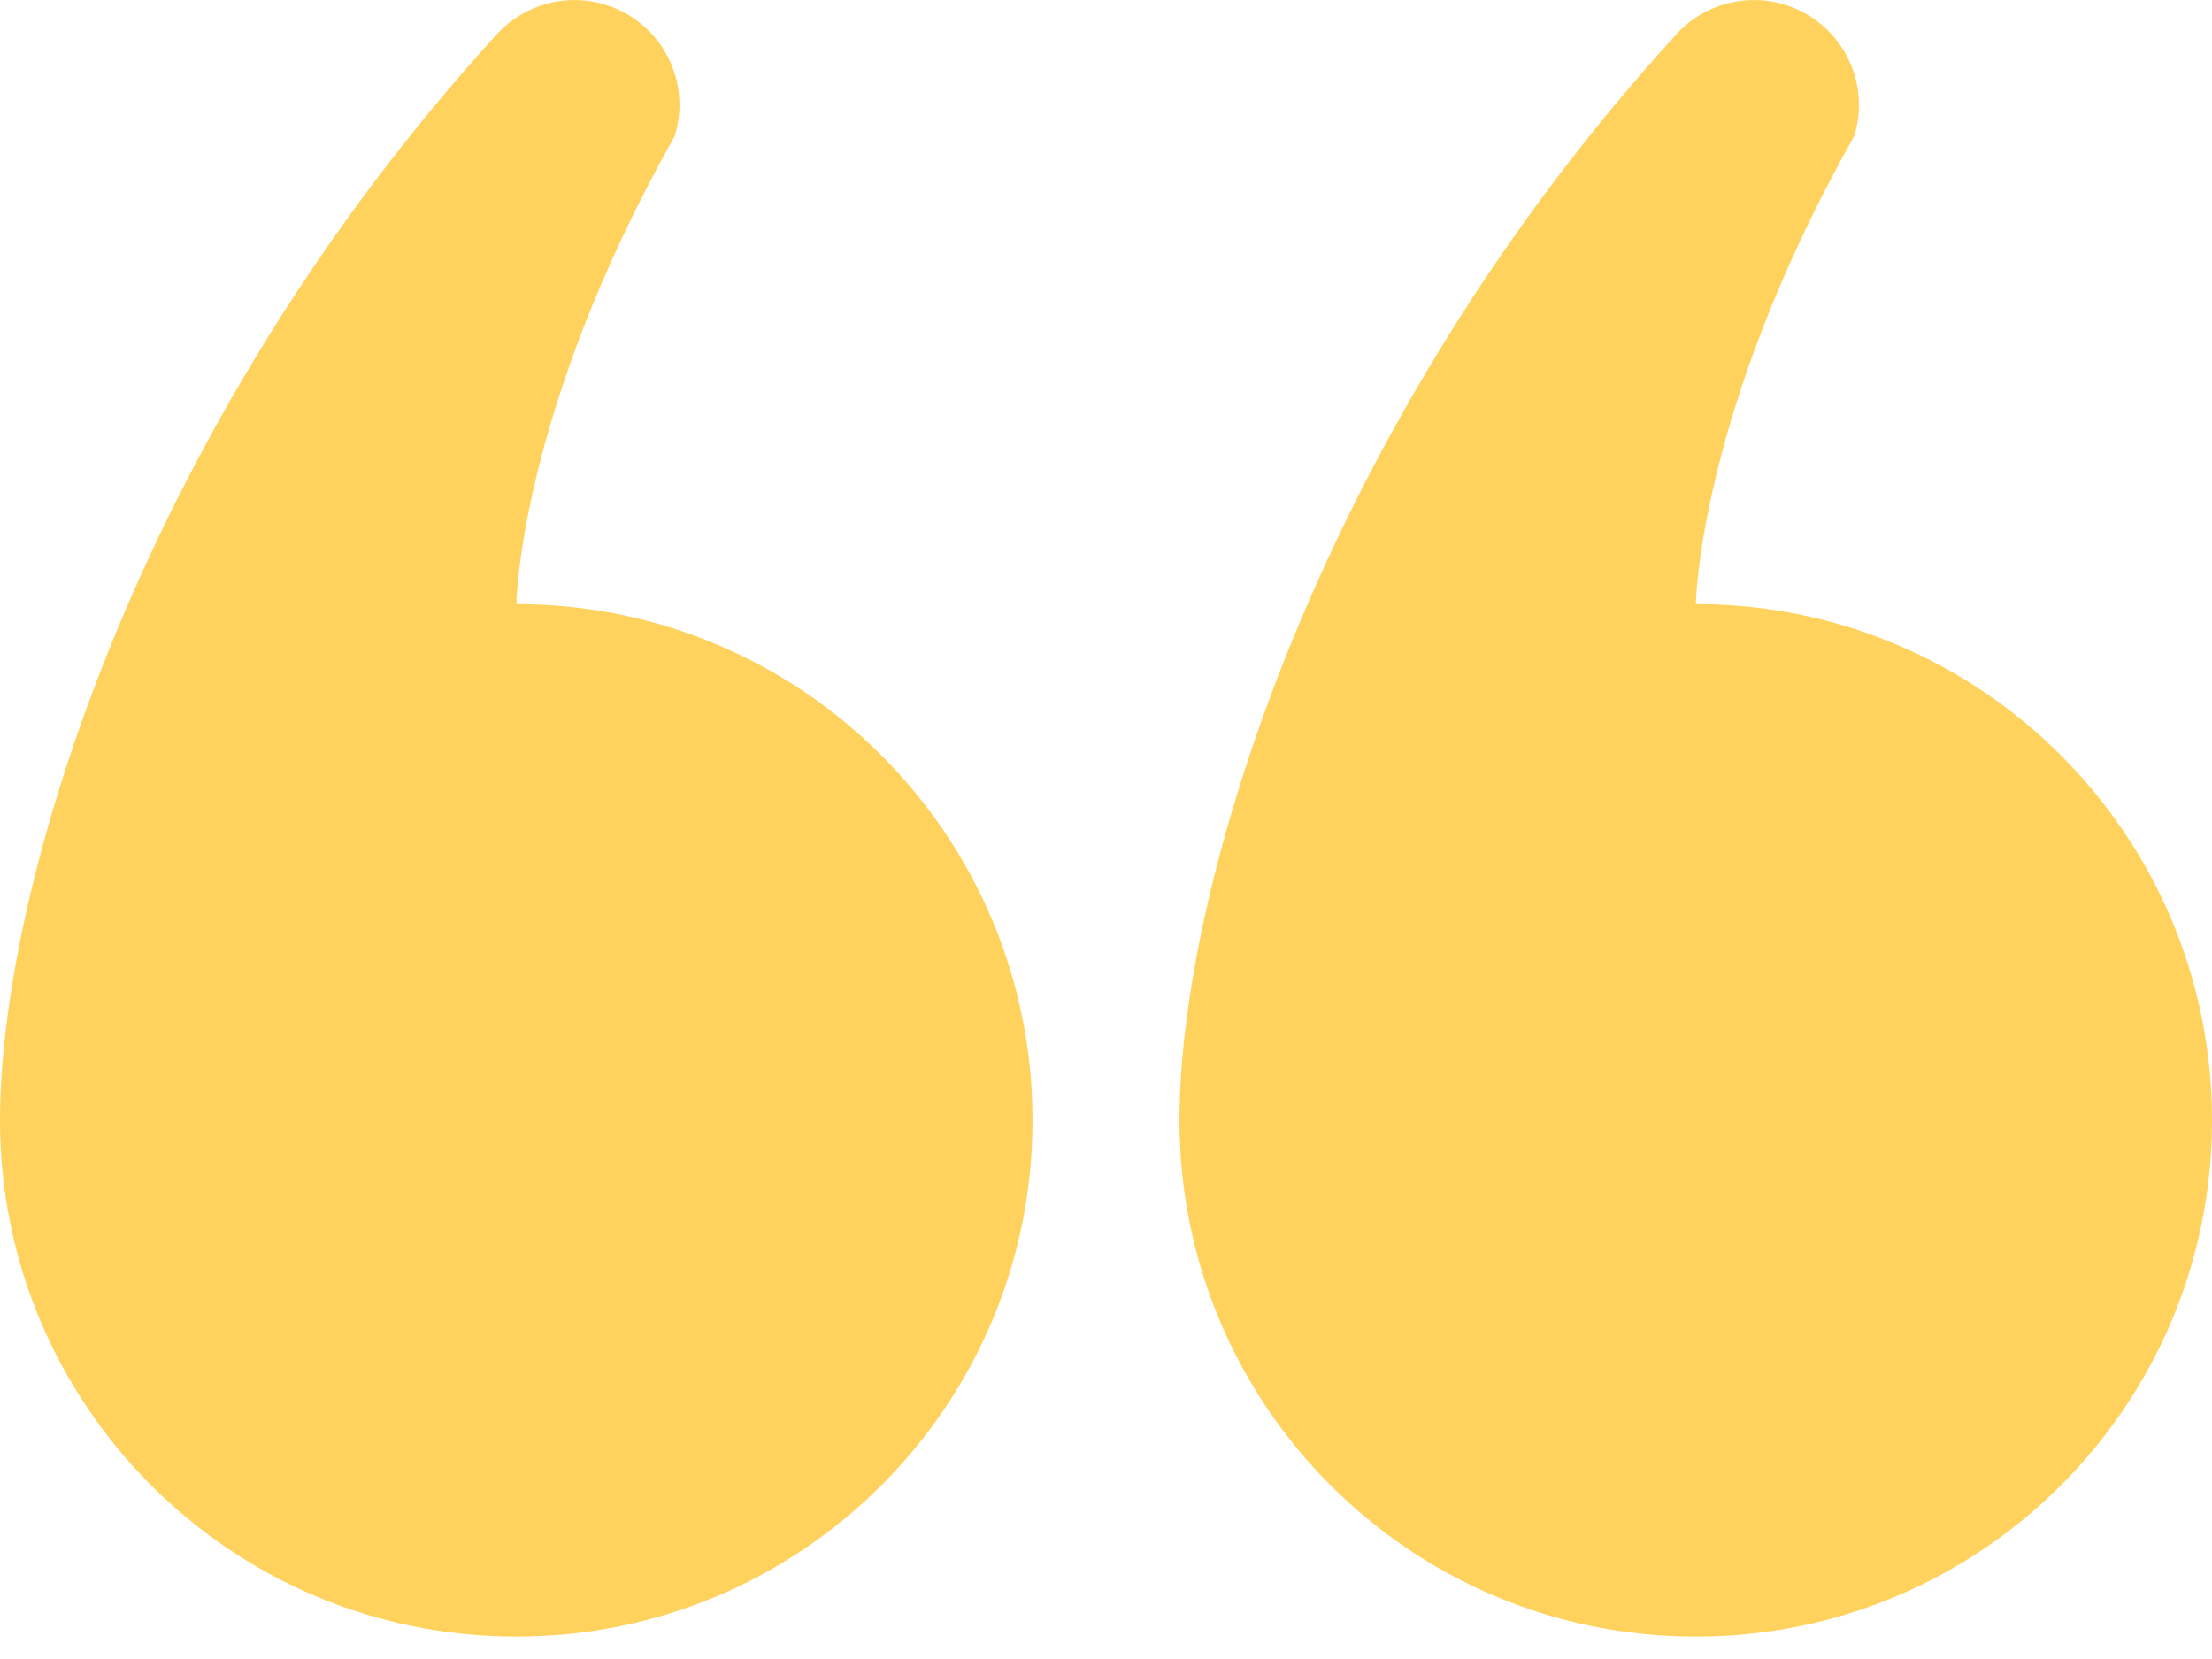
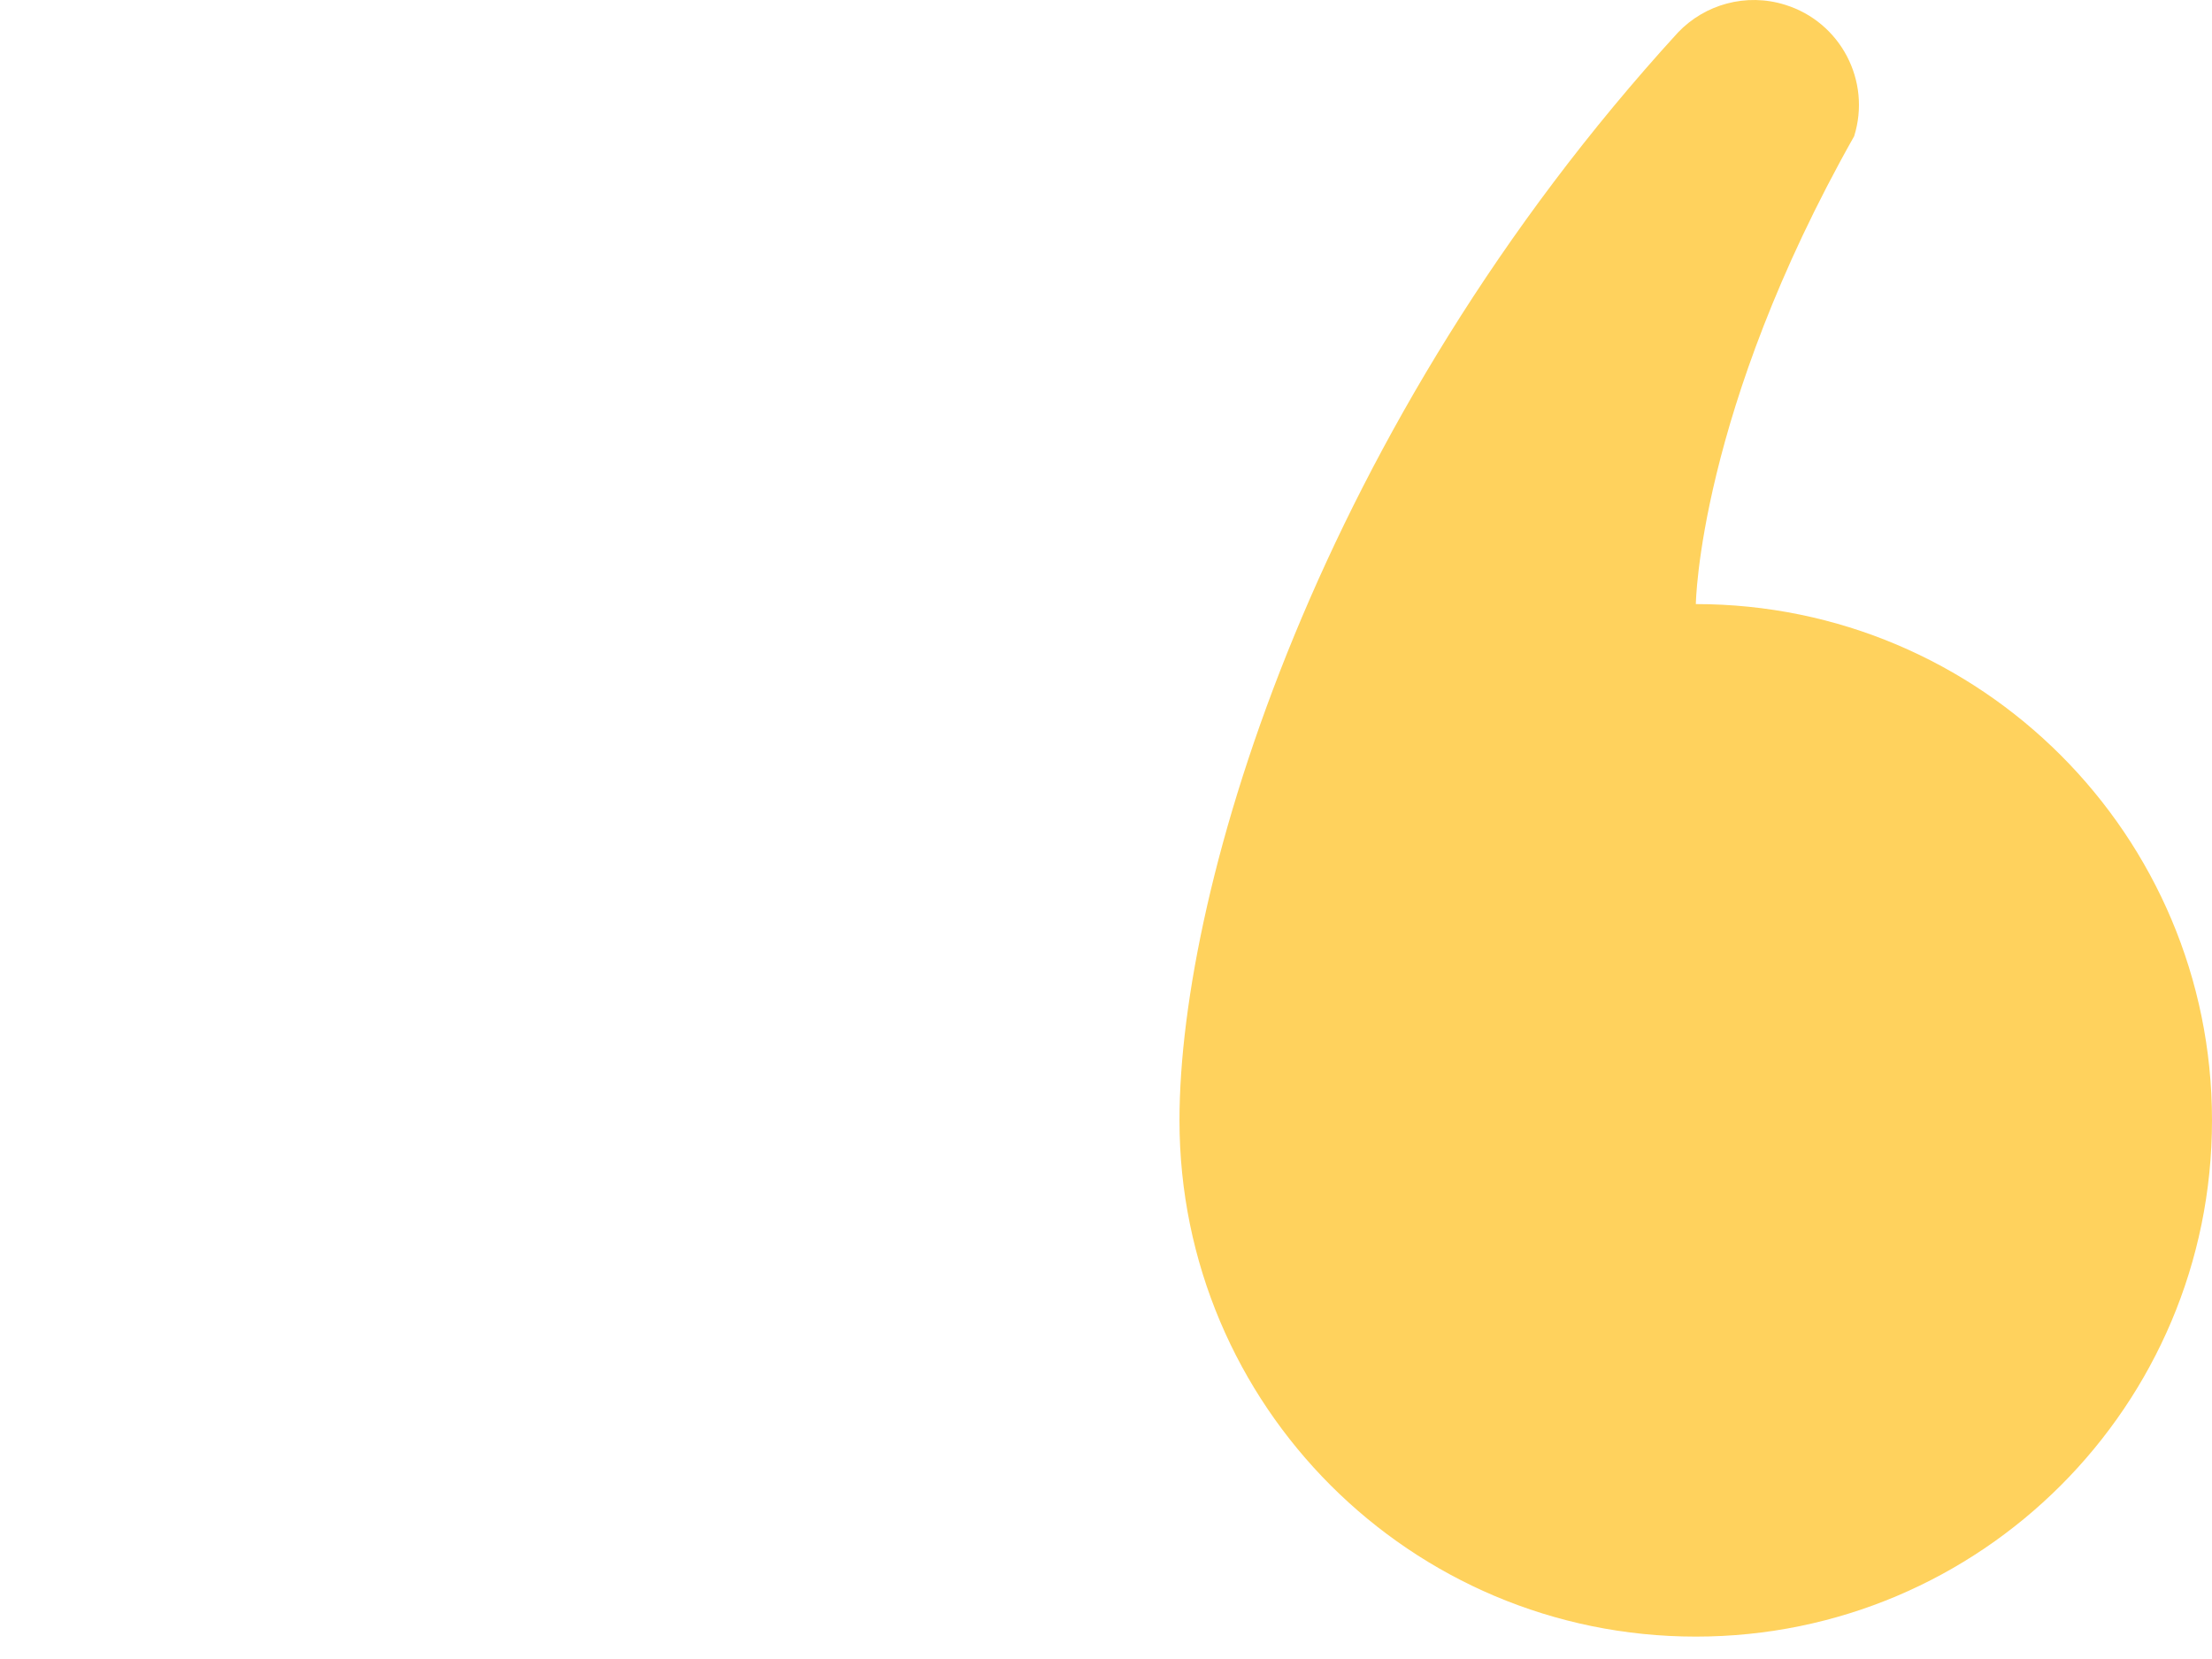
<svg xmlns="http://www.w3.org/2000/svg" width="64" height="48" viewBox="0 0 64 48" fill="none">
  <path d="M49.066 47.352C57.314 47.352 64 40.664 64 32.414C64 24.166 57.314 17.478 49.066 17.478C49.066 17.478 49.138 11.929 53.646 3.942C54.147 2.342 53.254 0.638 51.653 0.14C50.517 -0.217 49.322 0.13 48.55 0.939C38.184 12.276 34.126 25.62 34.126 32.414C34.126 40.664 40.812 47.352 49.066 47.352Z" fill="#FFD25D" />
-   <path d="M14.94 47.352C23.188 47.352 29.874 40.664 29.874 32.414C29.874 24.166 23.188 17.478 14.94 17.478C14.94 17.478 15.012 11.929 19.52 3.942C20.021 2.342 19.128 0.638 17.527 0.14C16.391 -0.217 15.195 0.13 14.423 0.939C4.058 12.276 4.76837e-05 25.62 4.76837e-05 32.414C4.76837e-05 40.664 6.686 47.352 14.94 47.352Z" fill="#FFD25D" />
</svg>